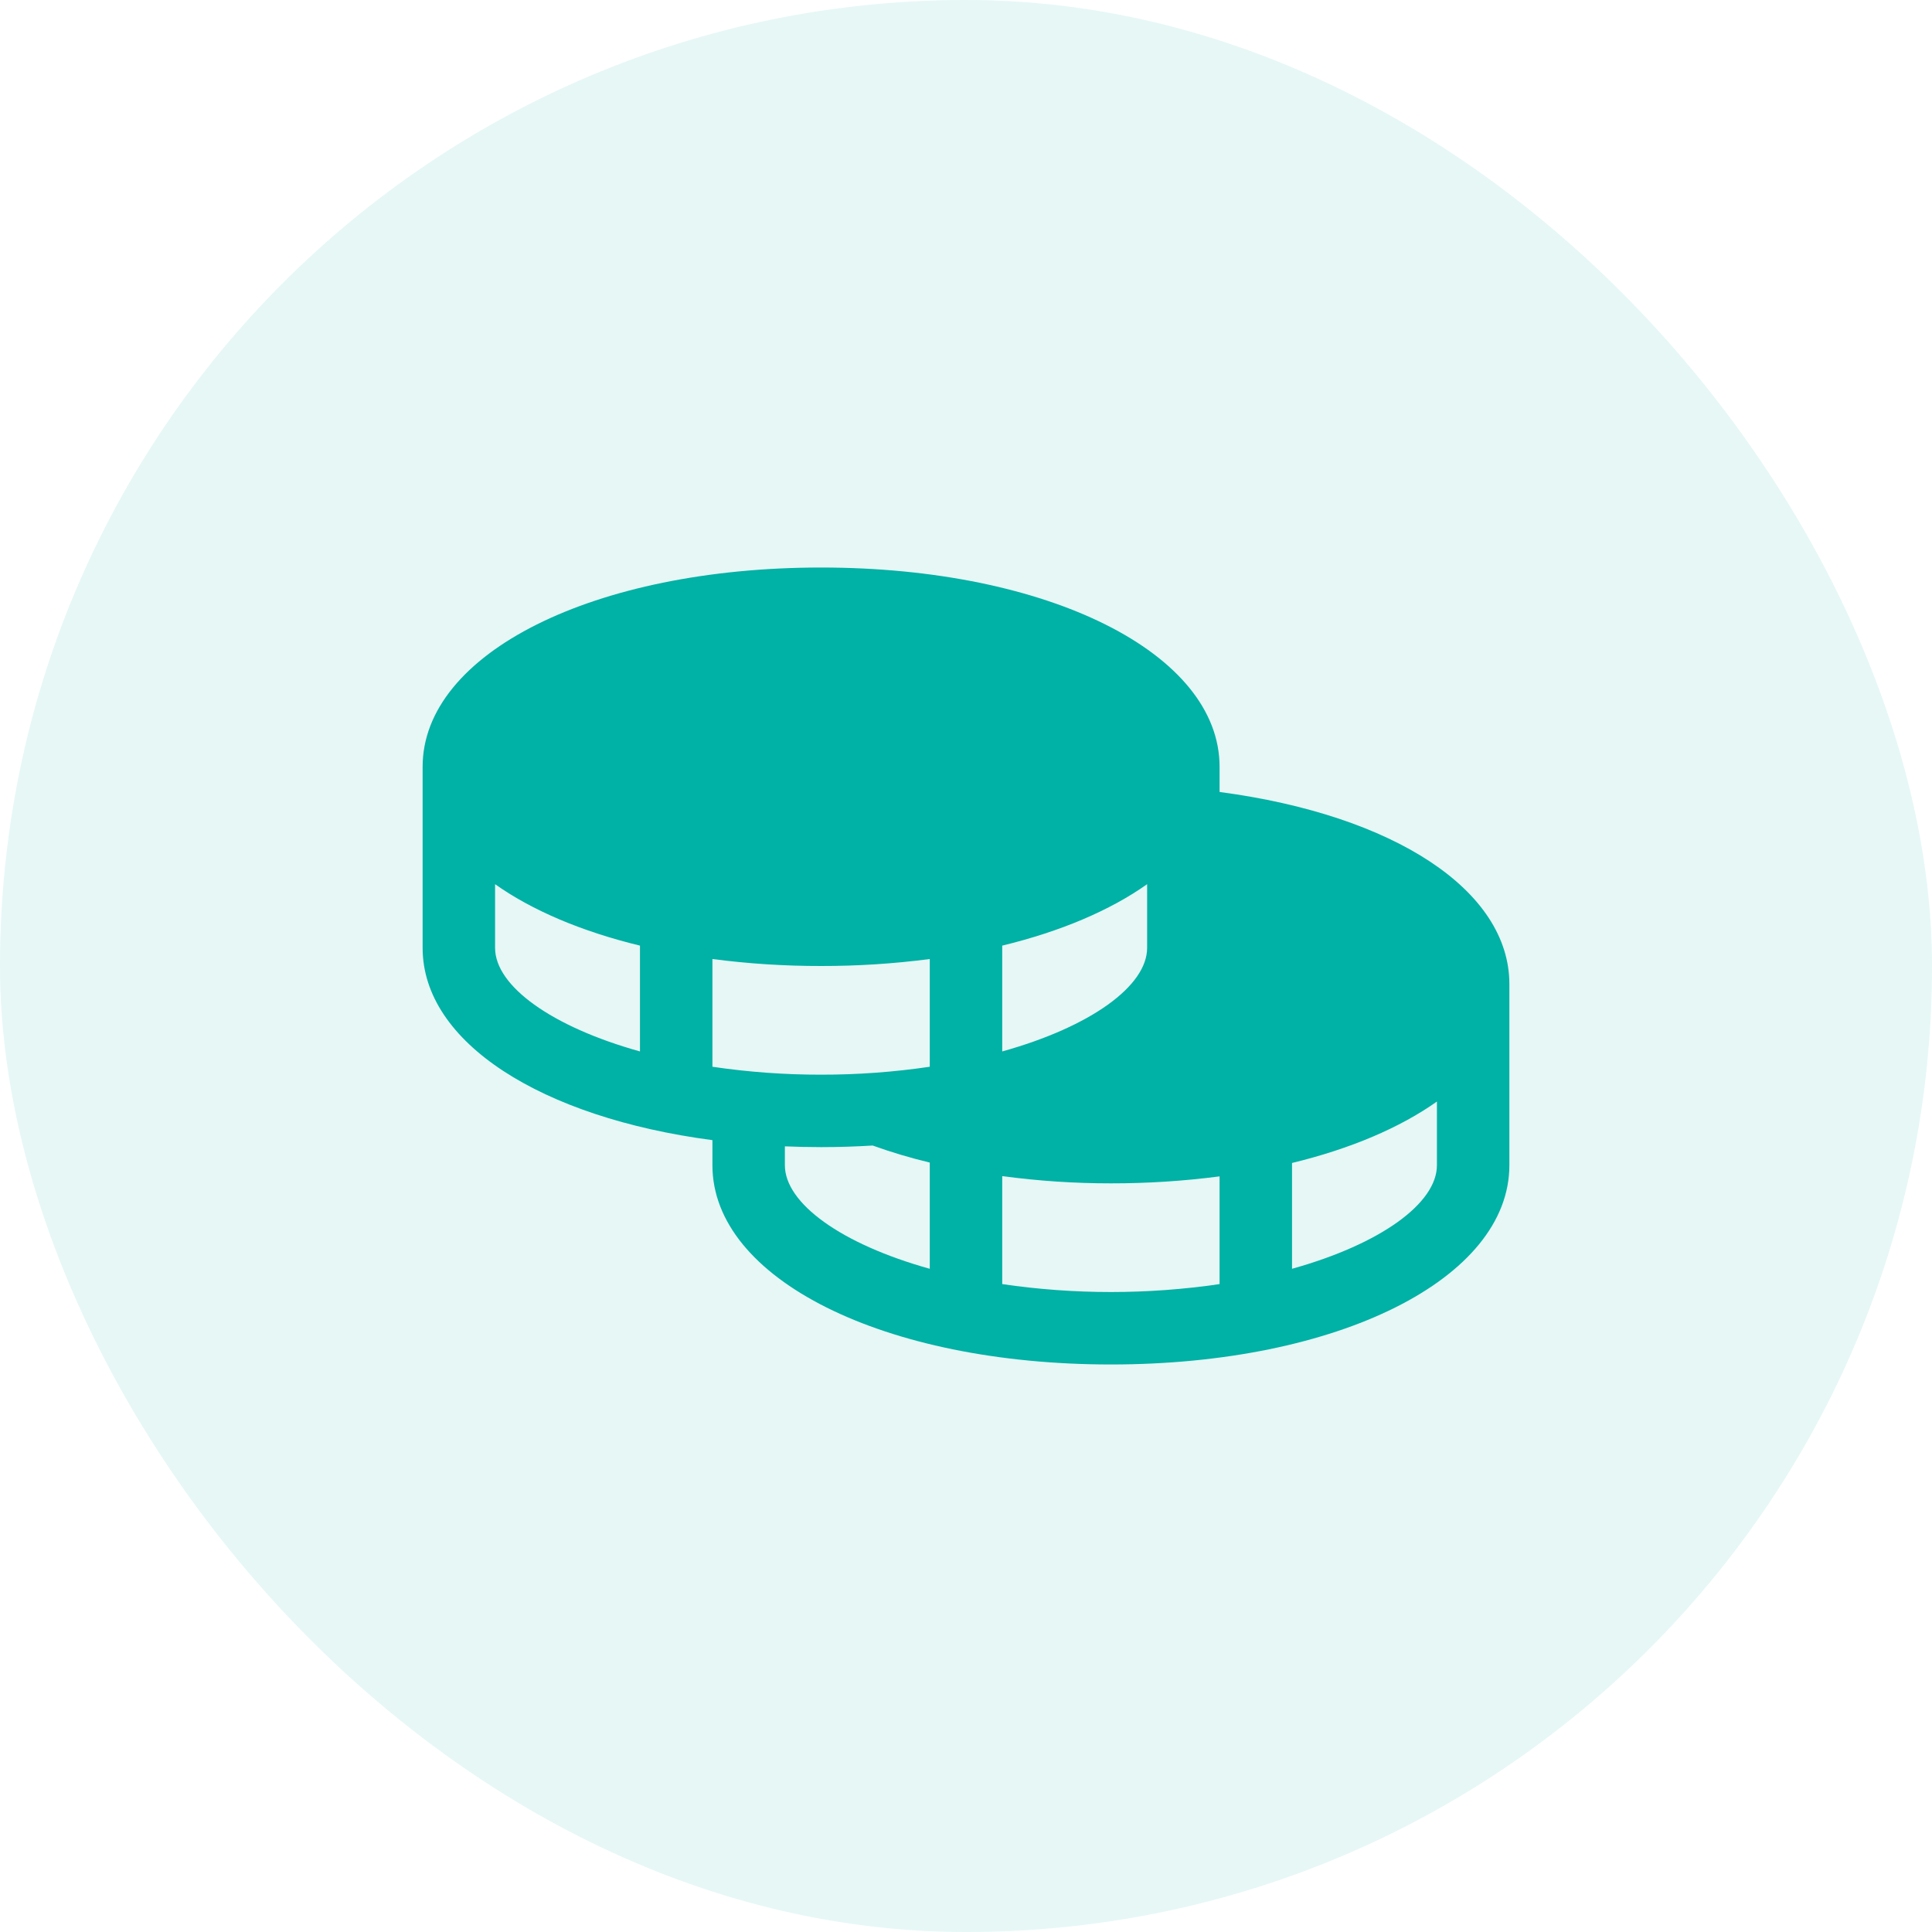
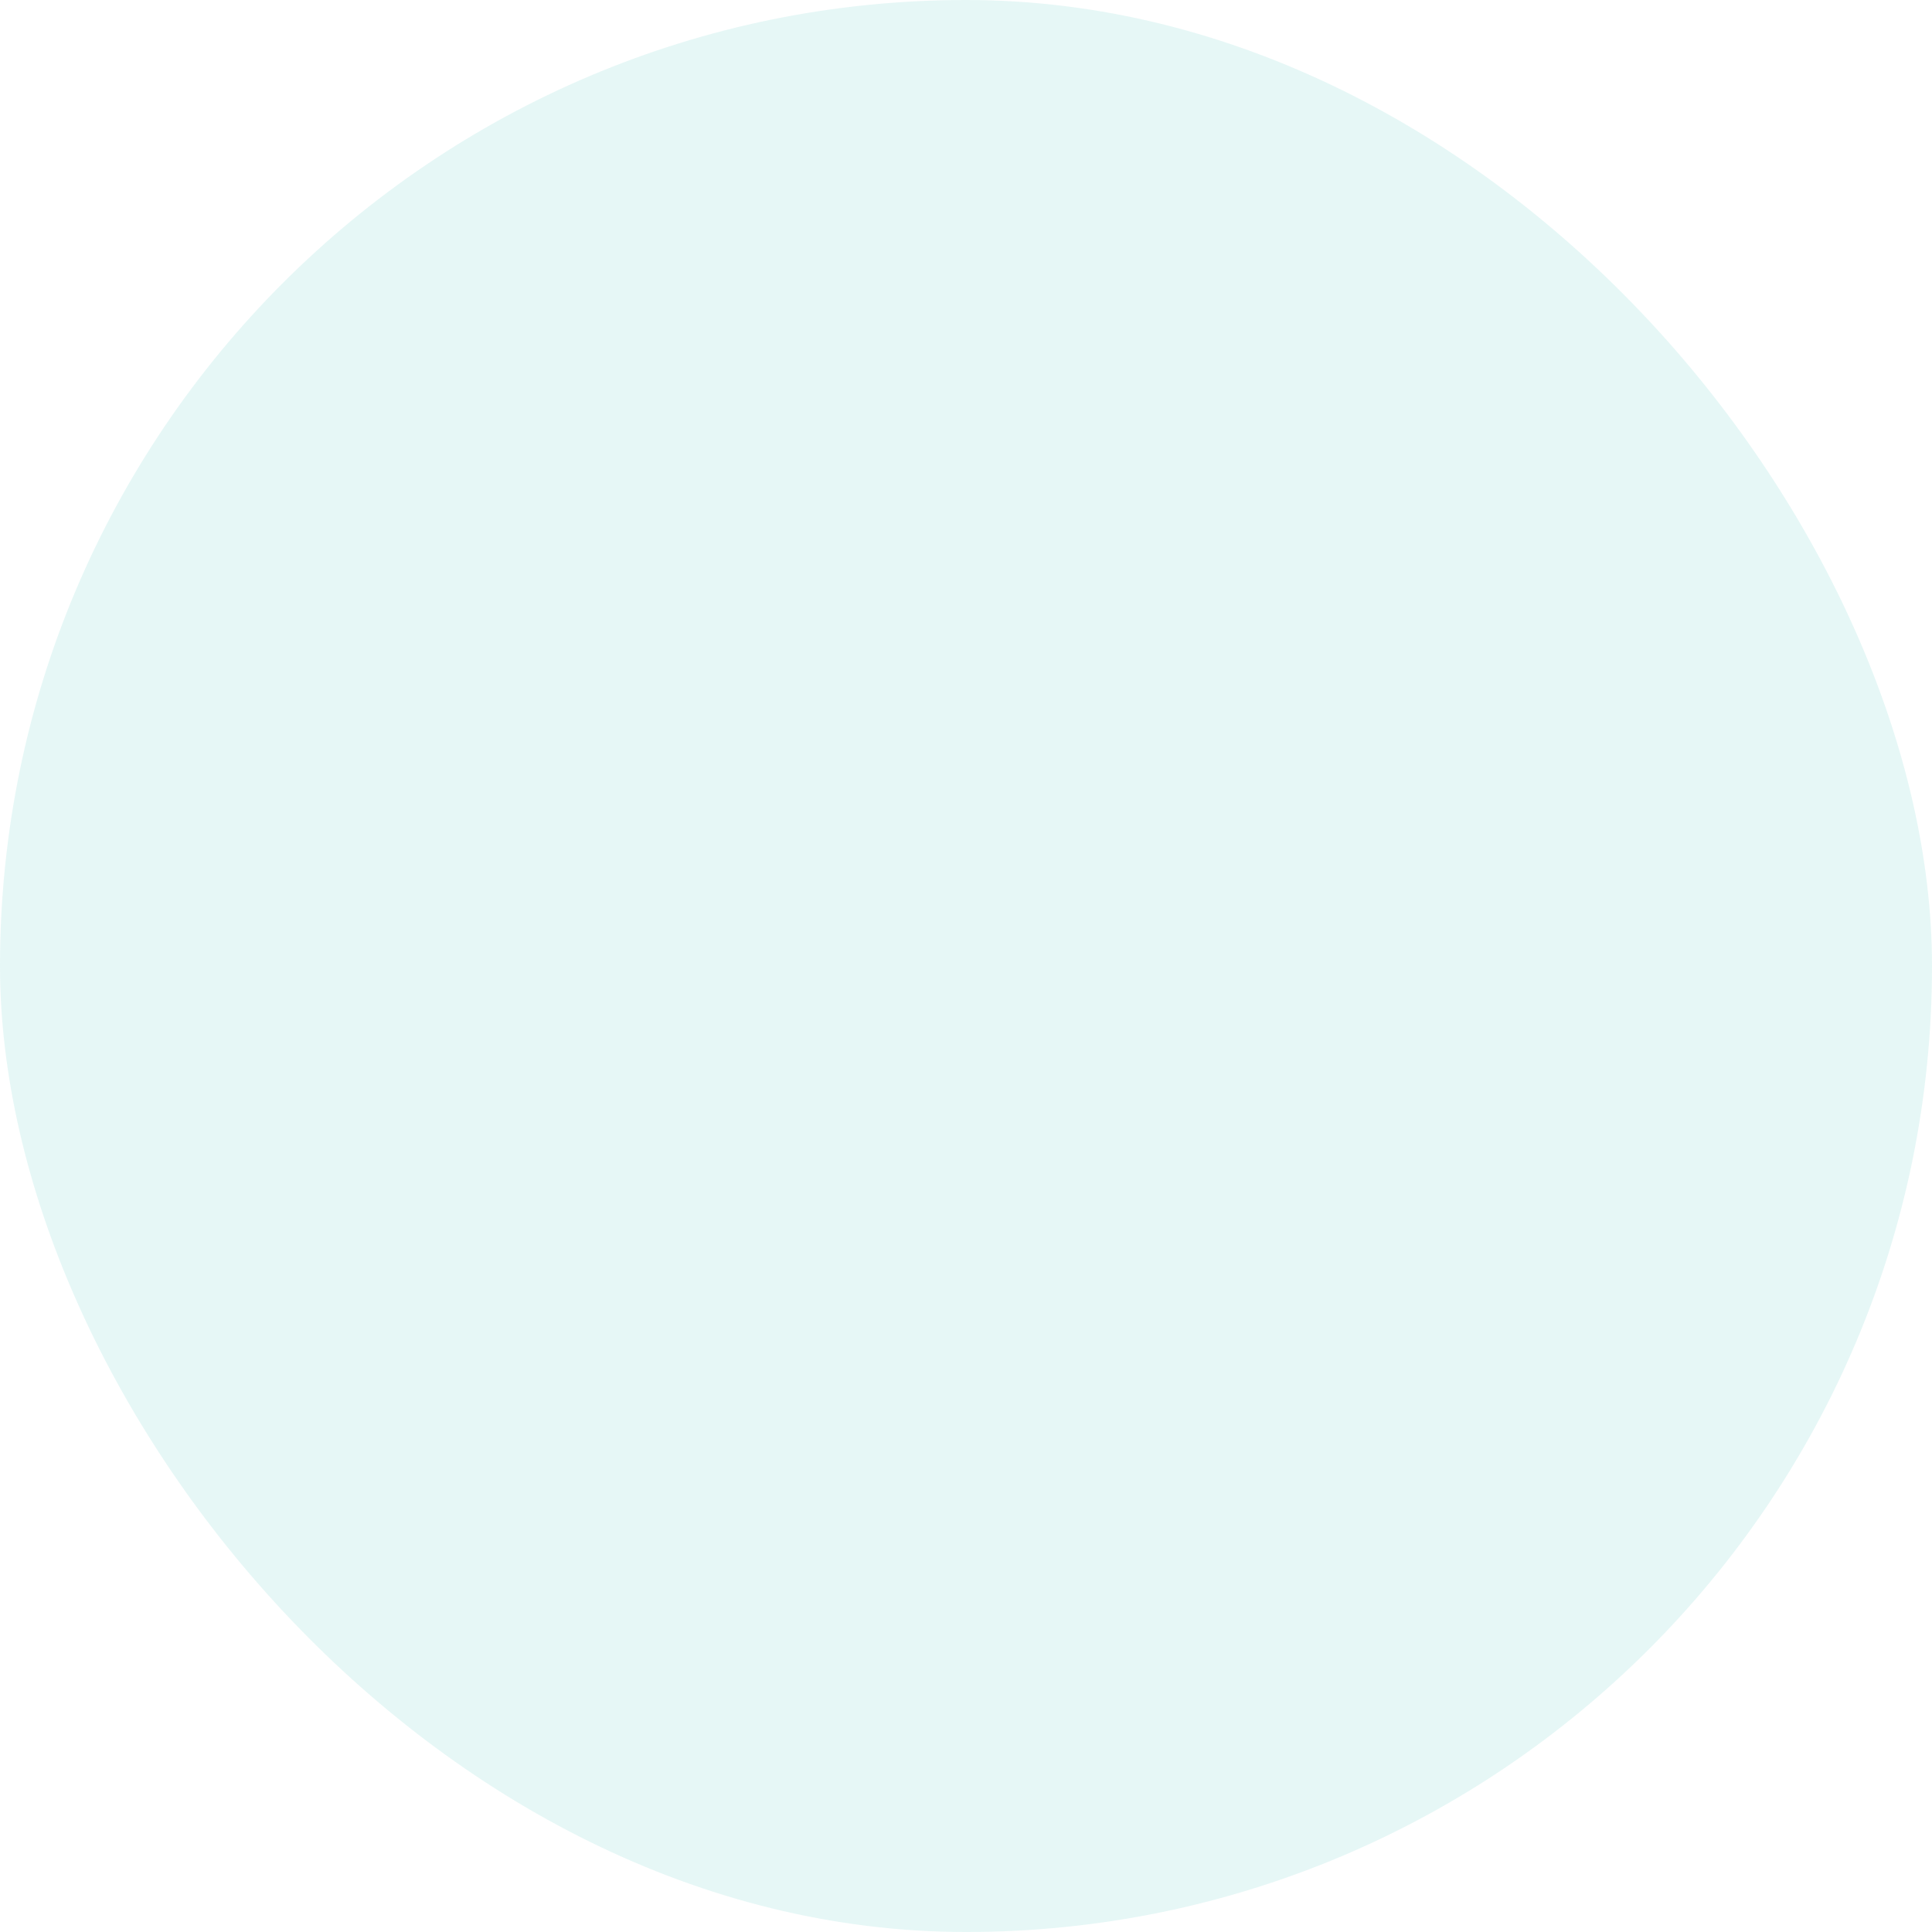
<svg xmlns="http://www.w3.org/2000/svg" width="80" height="80" viewBox="0 0 80 80" fill="none">
  <rect width="80" height="80" rx="40" fill="#00B1A5" fill-opacity="0.1" />
-   <path d="M50.5 32.794V31.75C50.5 27.047 43.407 23.5 34 23.5C24.593 23.5 17.5 27.047 17.5 31.75V39.25C17.5 43.167 22.422 46.279 29.5 47.211V48.25C29.5 52.953 36.593 56.5 46 56.5C55.407 56.5 62.5 52.953 62.5 48.25V40.75C62.5 36.869 57.734 33.752 50.5 32.794ZM26.5 43.538C22.827 42.513 20.5 40.823 20.5 39.25V36.612C22.03 37.696 24.079 38.569 26.5 39.156V43.538ZM41.5 39.156C43.921 38.569 45.97 37.696 47.5 36.612V39.25C47.5 40.823 45.173 42.513 41.5 43.538V39.156ZM38.5 52.538C34.827 51.513 32.5 49.823 32.5 48.25V47.468C32.993 47.487 33.492 47.5 34 47.5C34.727 47.5 35.438 47.476 36.136 47.434C36.91 47.712 37.7 47.947 38.5 48.139V52.538ZM38.5 44.172C37.01 44.392 35.506 44.502 34 44.5C32.494 44.502 30.99 44.392 29.5 44.172V39.711C30.992 39.906 32.495 40.002 34 40C35.505 40.002 37.008 39.906 38.5 39.711V44.172ZM50.5 53.172C47.516 53.609 44.484 53.609 41.5 53.172V48.7C42.992 48.901 44.495 49.001 46 49C47.505 49.002 49.008 48.906 50.5 48.711V53.172ZM59.5 48.25C59.5 49.823 57.173 51.513 53.5 52.538V48.156C55.921 47.569 57.97 46.696 59.5 45.612V48.25Z" fill="#00B1A5" />
</svg>